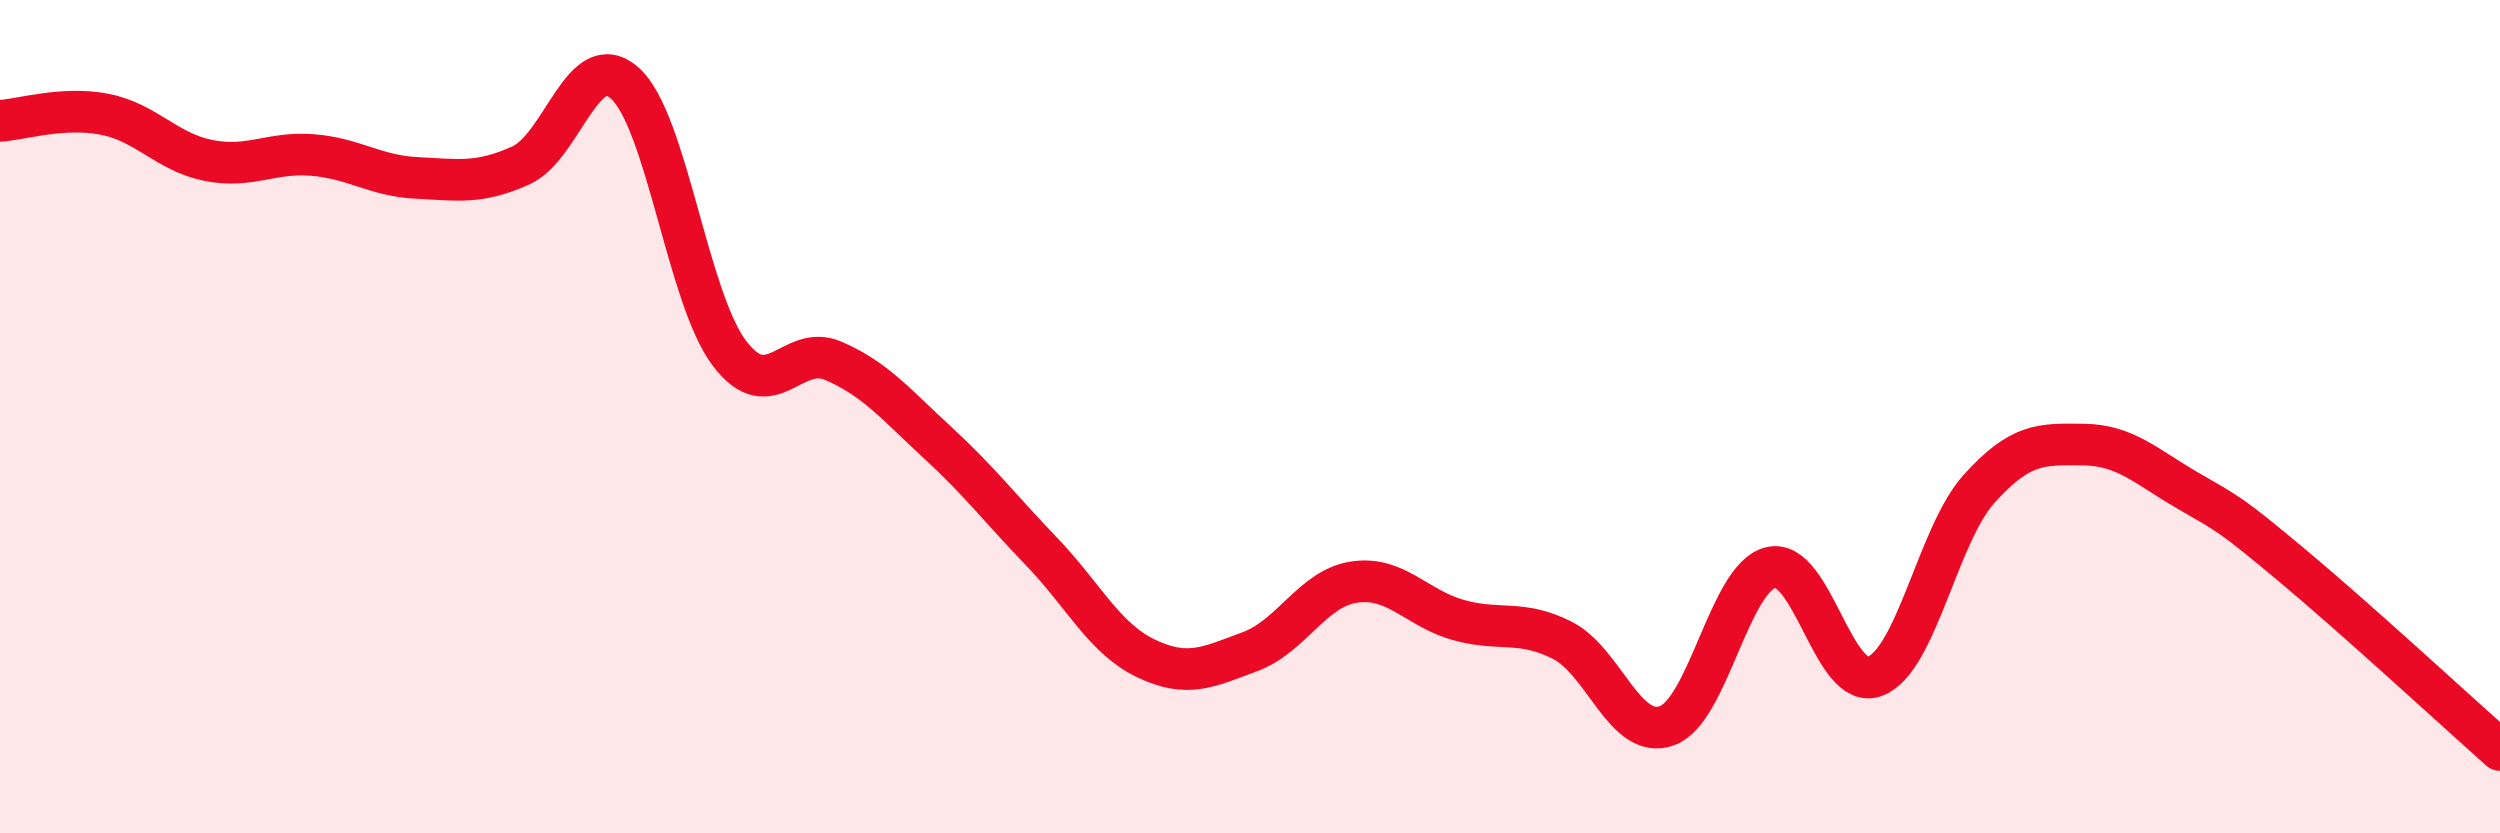
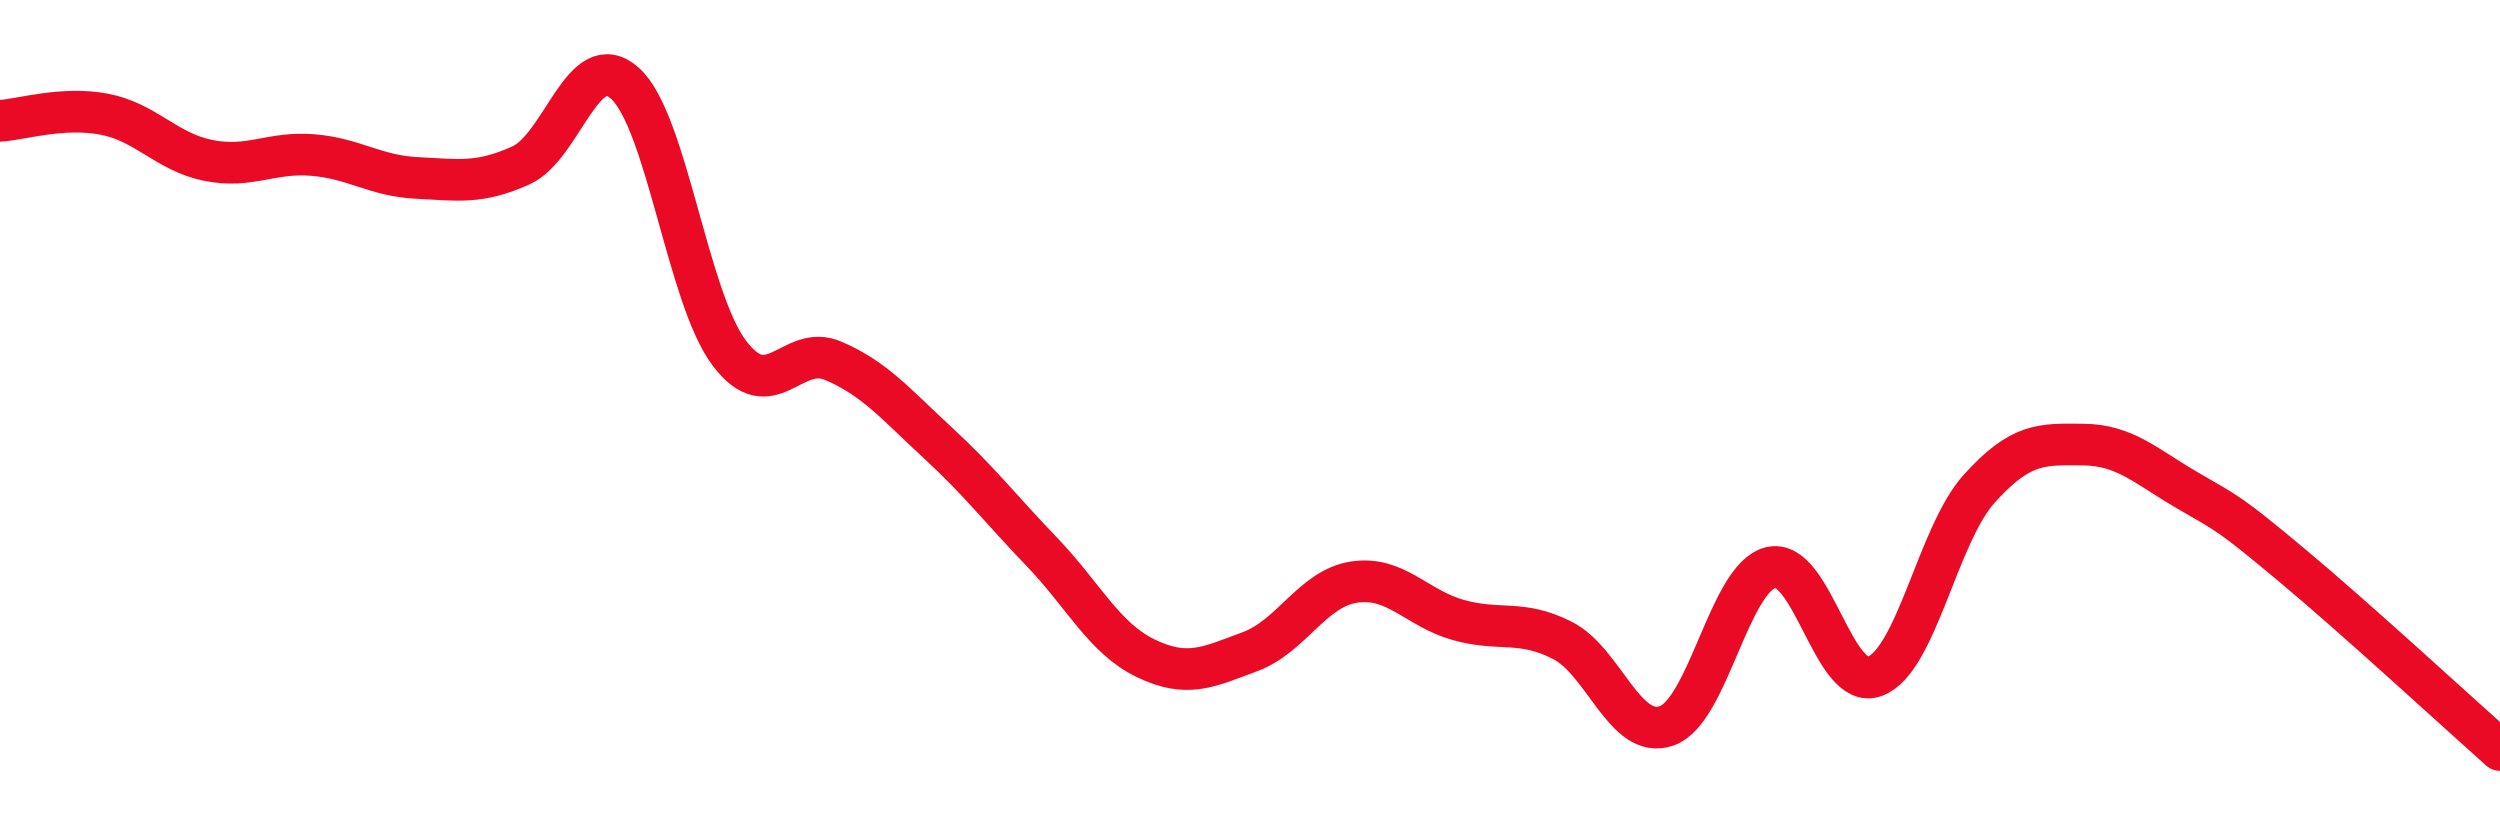
<svg xmlns="http://www.w3.org/2000/svg" width="60" height="20" viewBox="0 0 60 20">
-   <path d="M 0,2.9 C 0.5,2.87 1.5,2.55 2.5,2.74 C 3.5,2.93 4,3.65 5,3.85 C 6,4.05 6.5,3.64 7.5,3.72 C 8.5,3.8 9,4.22 10,4.27 C 11,4.32 11.5,4.42 12.5,3.97 C 13.5,3.52 14,1.1 15,2 C 16,2.9 16.5,7.14 17.5,8.47 C 18.5,9.8 19,8.23 20,8.66 C 21,9.09 21.5,9.7 22.5,10.62 C 23.5,11.54 24,12.2 25,13.24 C 26,14.28 26.5,15.32 27.5,15.8 C 28.5,16.28 29,16.01 30,15.64 C 31,15.27 31.5,14.12 32.5,13.97 C 33.5,13.82 34,14.6 35,14.88 C 36,15.16 36.5,14.86 37.5,15.37 C 38.5,15.88 39,17.77 40,17.42 C 41,17.07 41.5,13.86 42.5,13.62 C 43.5,13.38 44,16.61 45,16.23 C 46,15.85 46.5,12.84 47.5,11.73 C 48.5,10.62 49,10.66 50,10.67 C 51,10.68 51.5,11.19 52.5,11.77 C 53.5,12.35 53.5,12.31 55,13.56 C 56.5,14.81 59,17.11 60,18L60 20L0 20Z" fill="#EB0A25" opacity="0.1" stroke-linecap="round" stroke-linejoin="round" />
  <path d="M 0,2.9 C 0.5,2.87 1.5,2.55 2.5,2.74 C 3.5,2.93 4,3.65 5,3.85 C 6,4.05 6.5,3.64 7.5,3.72 C 8.5,3.8 9,4.22 10,4.27 C 11,4.32 11.5,4.42 12.5,3.97 C 13.5,3.52 14,1.1 15,2 C 16,2.9 16.5,7.14 17.5,8.47 C 18.5,9.8 19,8.23 20,8.66 C 21,9.09 21.5,9.7 22.5,10.62 C 23.5,11.54 24,12.2 25,13.24 C 26,14.28 26.5,15.32 27.5,15.8 C 28.5,16.28 29,16.01 30,15.64 C 31,15.27 31.5,14.12 32.5,13.97 C 33.5,13.82 34,14.6 35,14.88 C 36,15.16 36.5,14.86 37.5,15.37 C 38.5,15.88 39,17.77 40,17.42 C 41,17.07 41.5,13.86 42.5,13.62 C 43.5,13.38 44,16.61 45,16.23 C 46,15.85 46.5,12.84 47.5,11.73 C 48.5,10.62 49,10.66 50,10.67 C 51,10.68 51.5,11.19 52.5,11.77 C 53.5,12.35 53.5,12.31 55,13.56 C 56.5,14.81 59,17.11 60,18" stroke="#EB0A25" stroke-width="1" fill="none" stroke-linecap="round" stroke-linejoin="round" />
</svg>